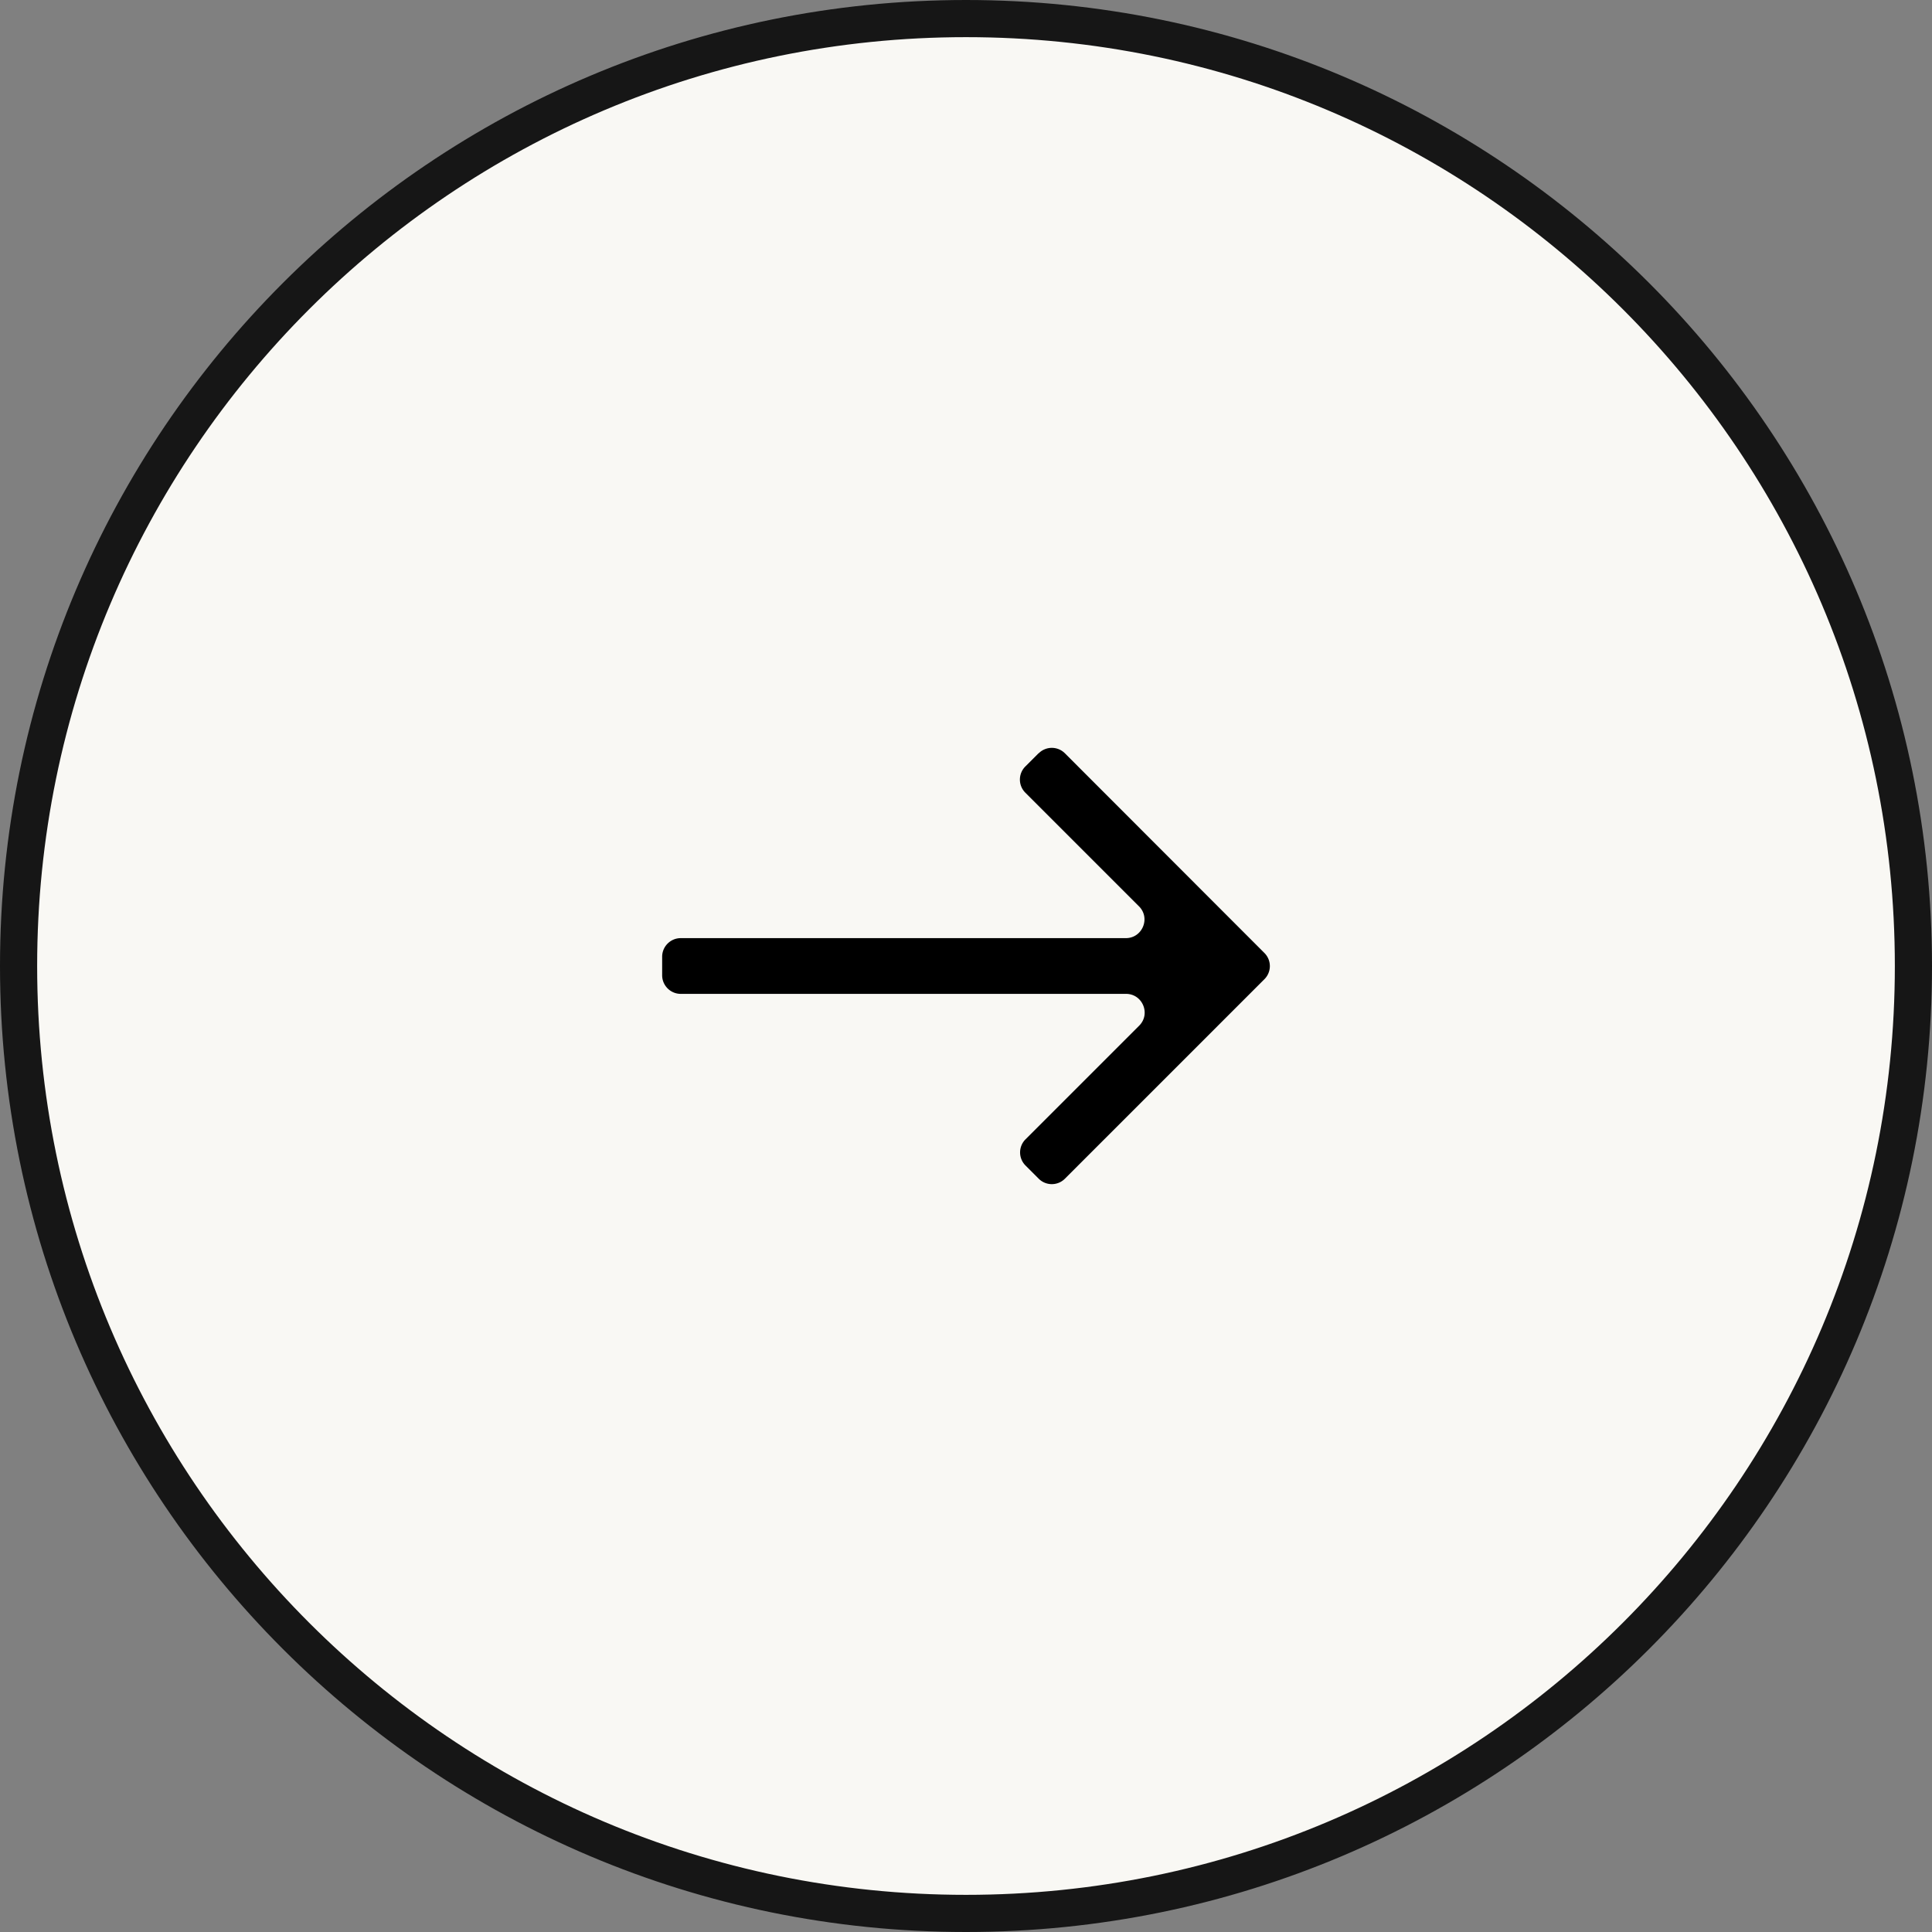
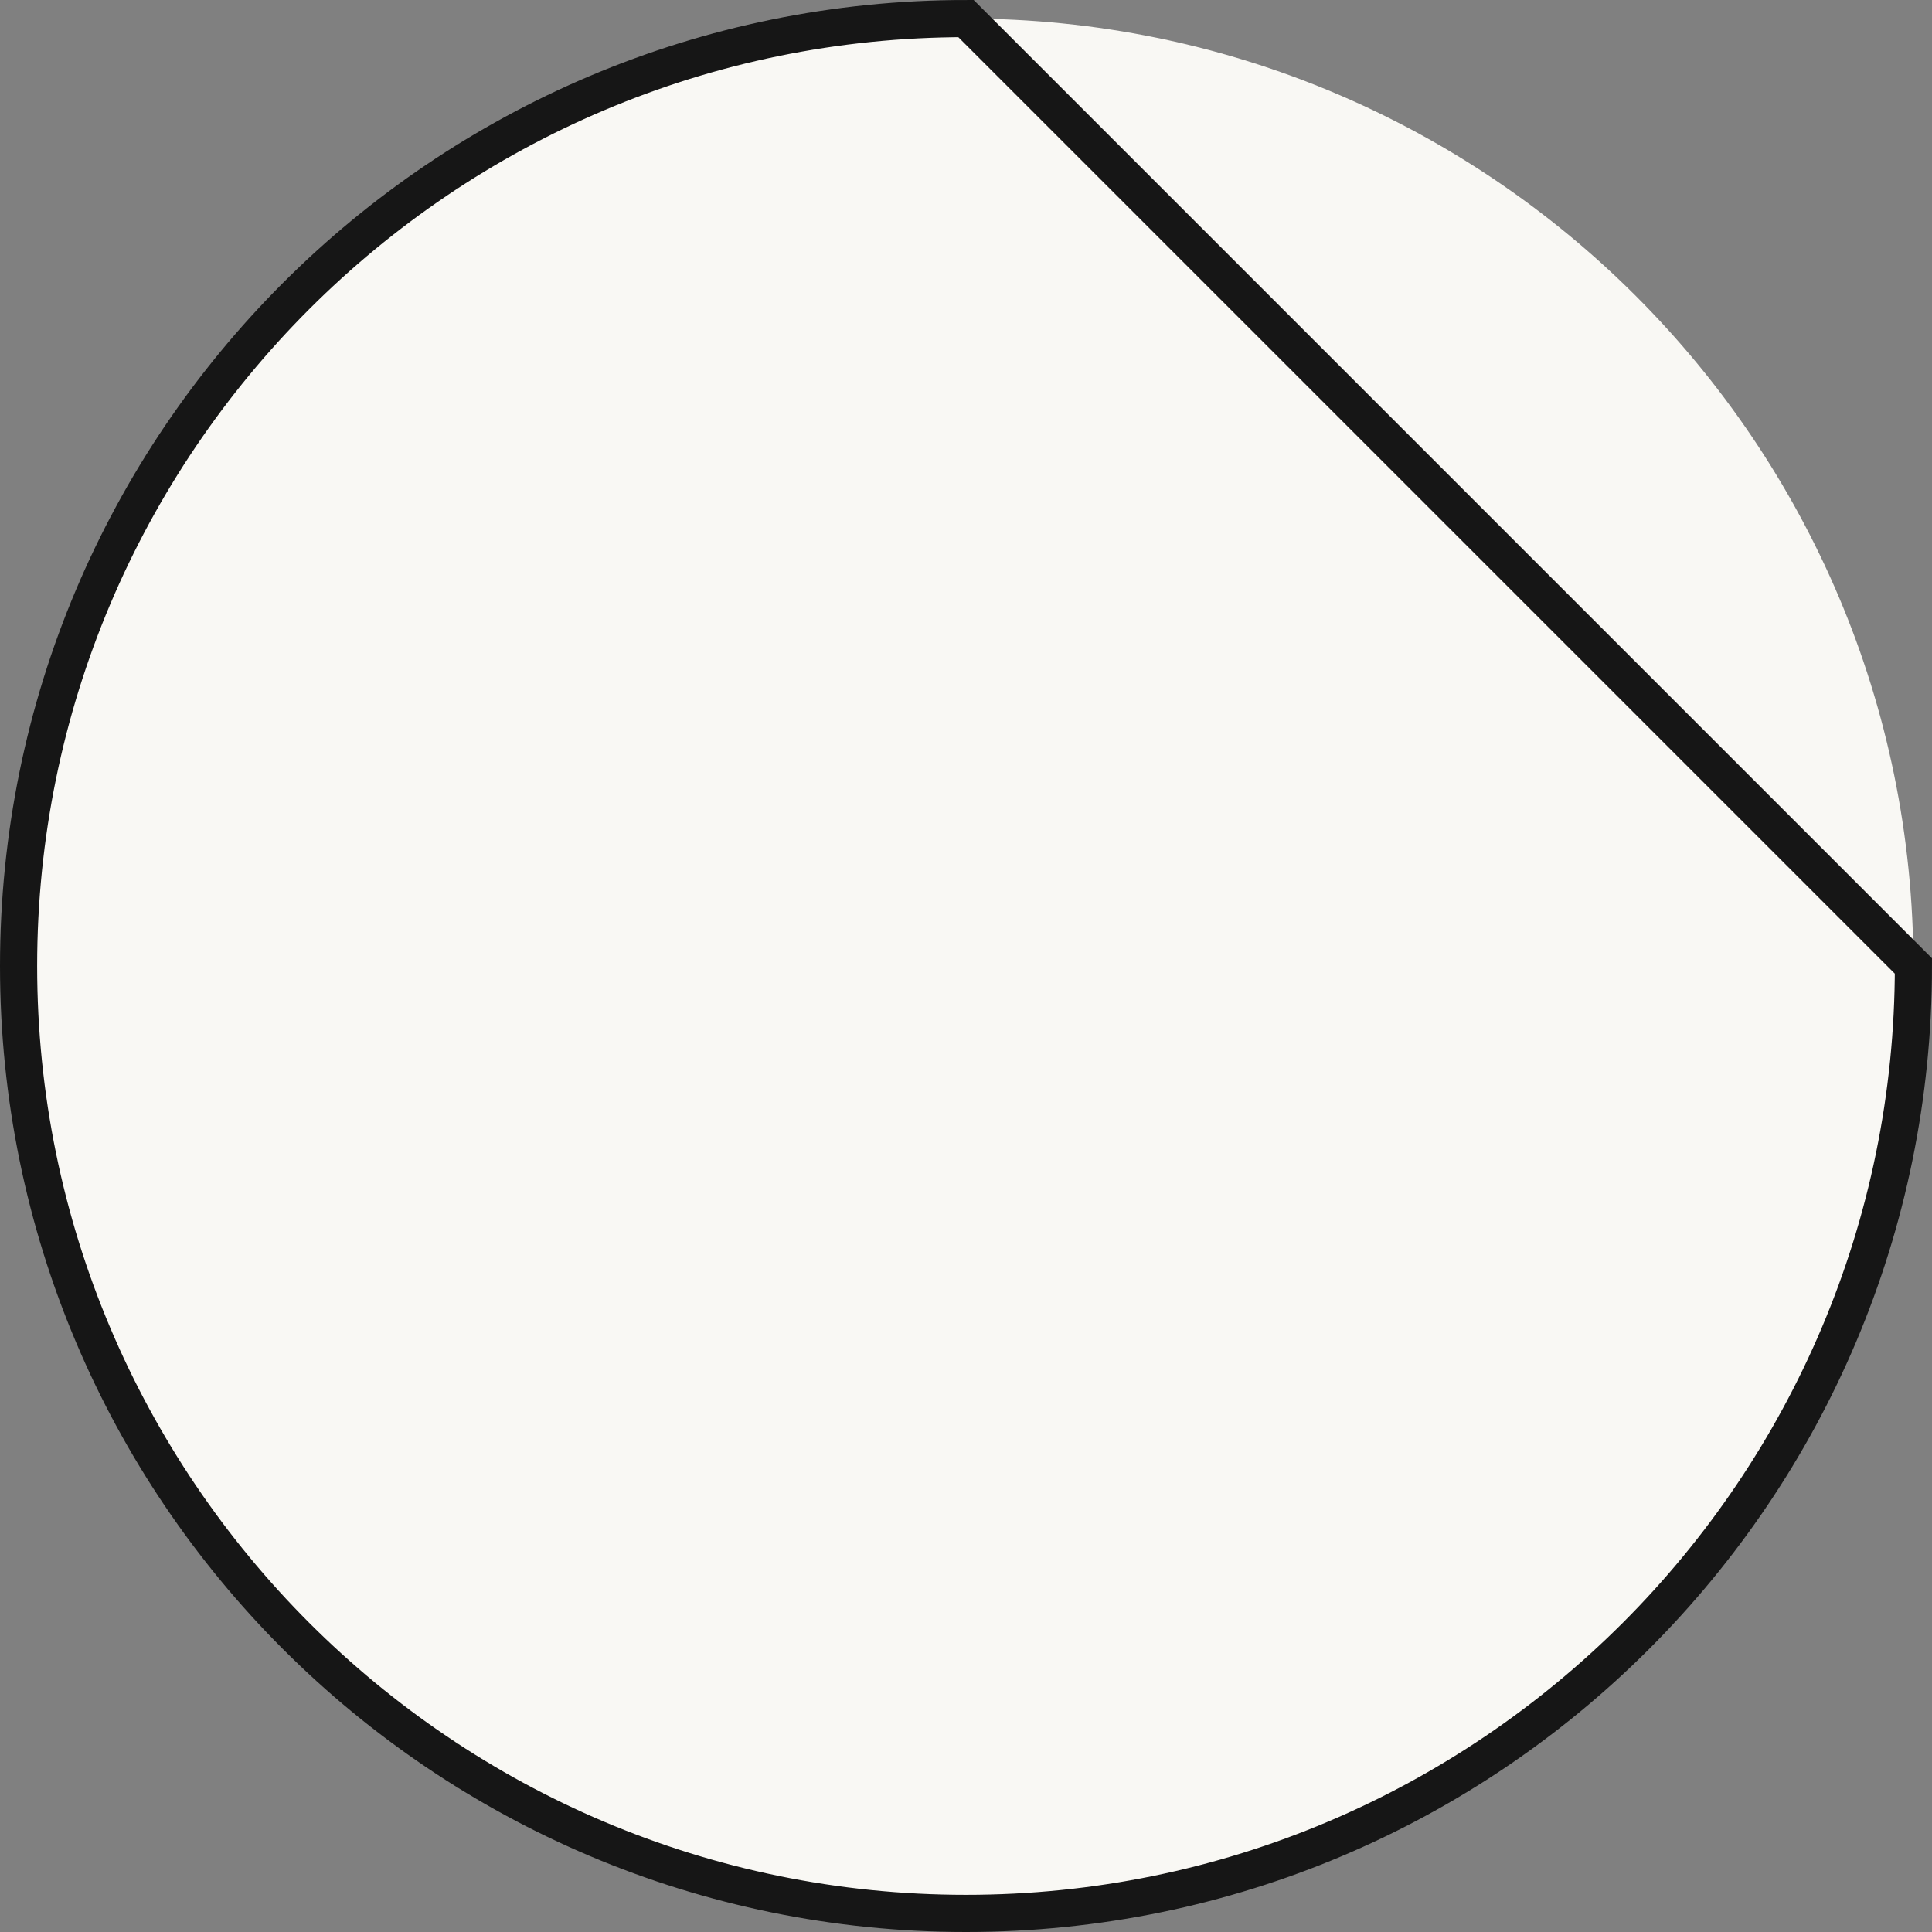
<svg xmlns="http://www.w3.org/2000/svg" data-bbox="1 1 102 102" viewBox="0 0 104 104" height="104" width="104" data-type="ugc">
  <rect x="0" y="0" width="104" height="104" fill="#808080" stroke="none" />
  <g>
    <path fill="#F9F8F4" d="M103 52c0 28.167-22.833 51-51 51S1 80.167 1 52 23.833 1 52 1s51 22.833 51 51z" />
-     <path stroke-width="2" stroke="#161616" d="M103 52c0 28.167-22.833 51-51 51S1 80.167 1 52 23.833 1 52 1s51 22.833 51 51z" fill="none" />
-     <path fill="#000000" d="m55.904 40.55-.71.71a.996.996 0 0 0 0 1.41l6.12 6.12c.63.63.18 1.71-.71 1.71h-23.96c-.55 0-1 .45-1 1v1c0 .55.45 1 1 1h23.97c.89 0 1.34 1.08.71 1.71l-6.12 6.12a.996.996 0 0 0 0 1.41l.71.71c.39.39 1.02.39 1.41 0l10.74-10.74a.996.996 0 0 0 0-1.41l-10.74-10.75a.996.996 0 0 0-1.41 0h-.01Z" />
+     <path stroke-width="2" stroke="#161616" d="M103 52c0 28.167-22.833 51-51 51S1 80.167 1 52 23.833 1 52 1z" fill="none" />
  </g>
</svg>